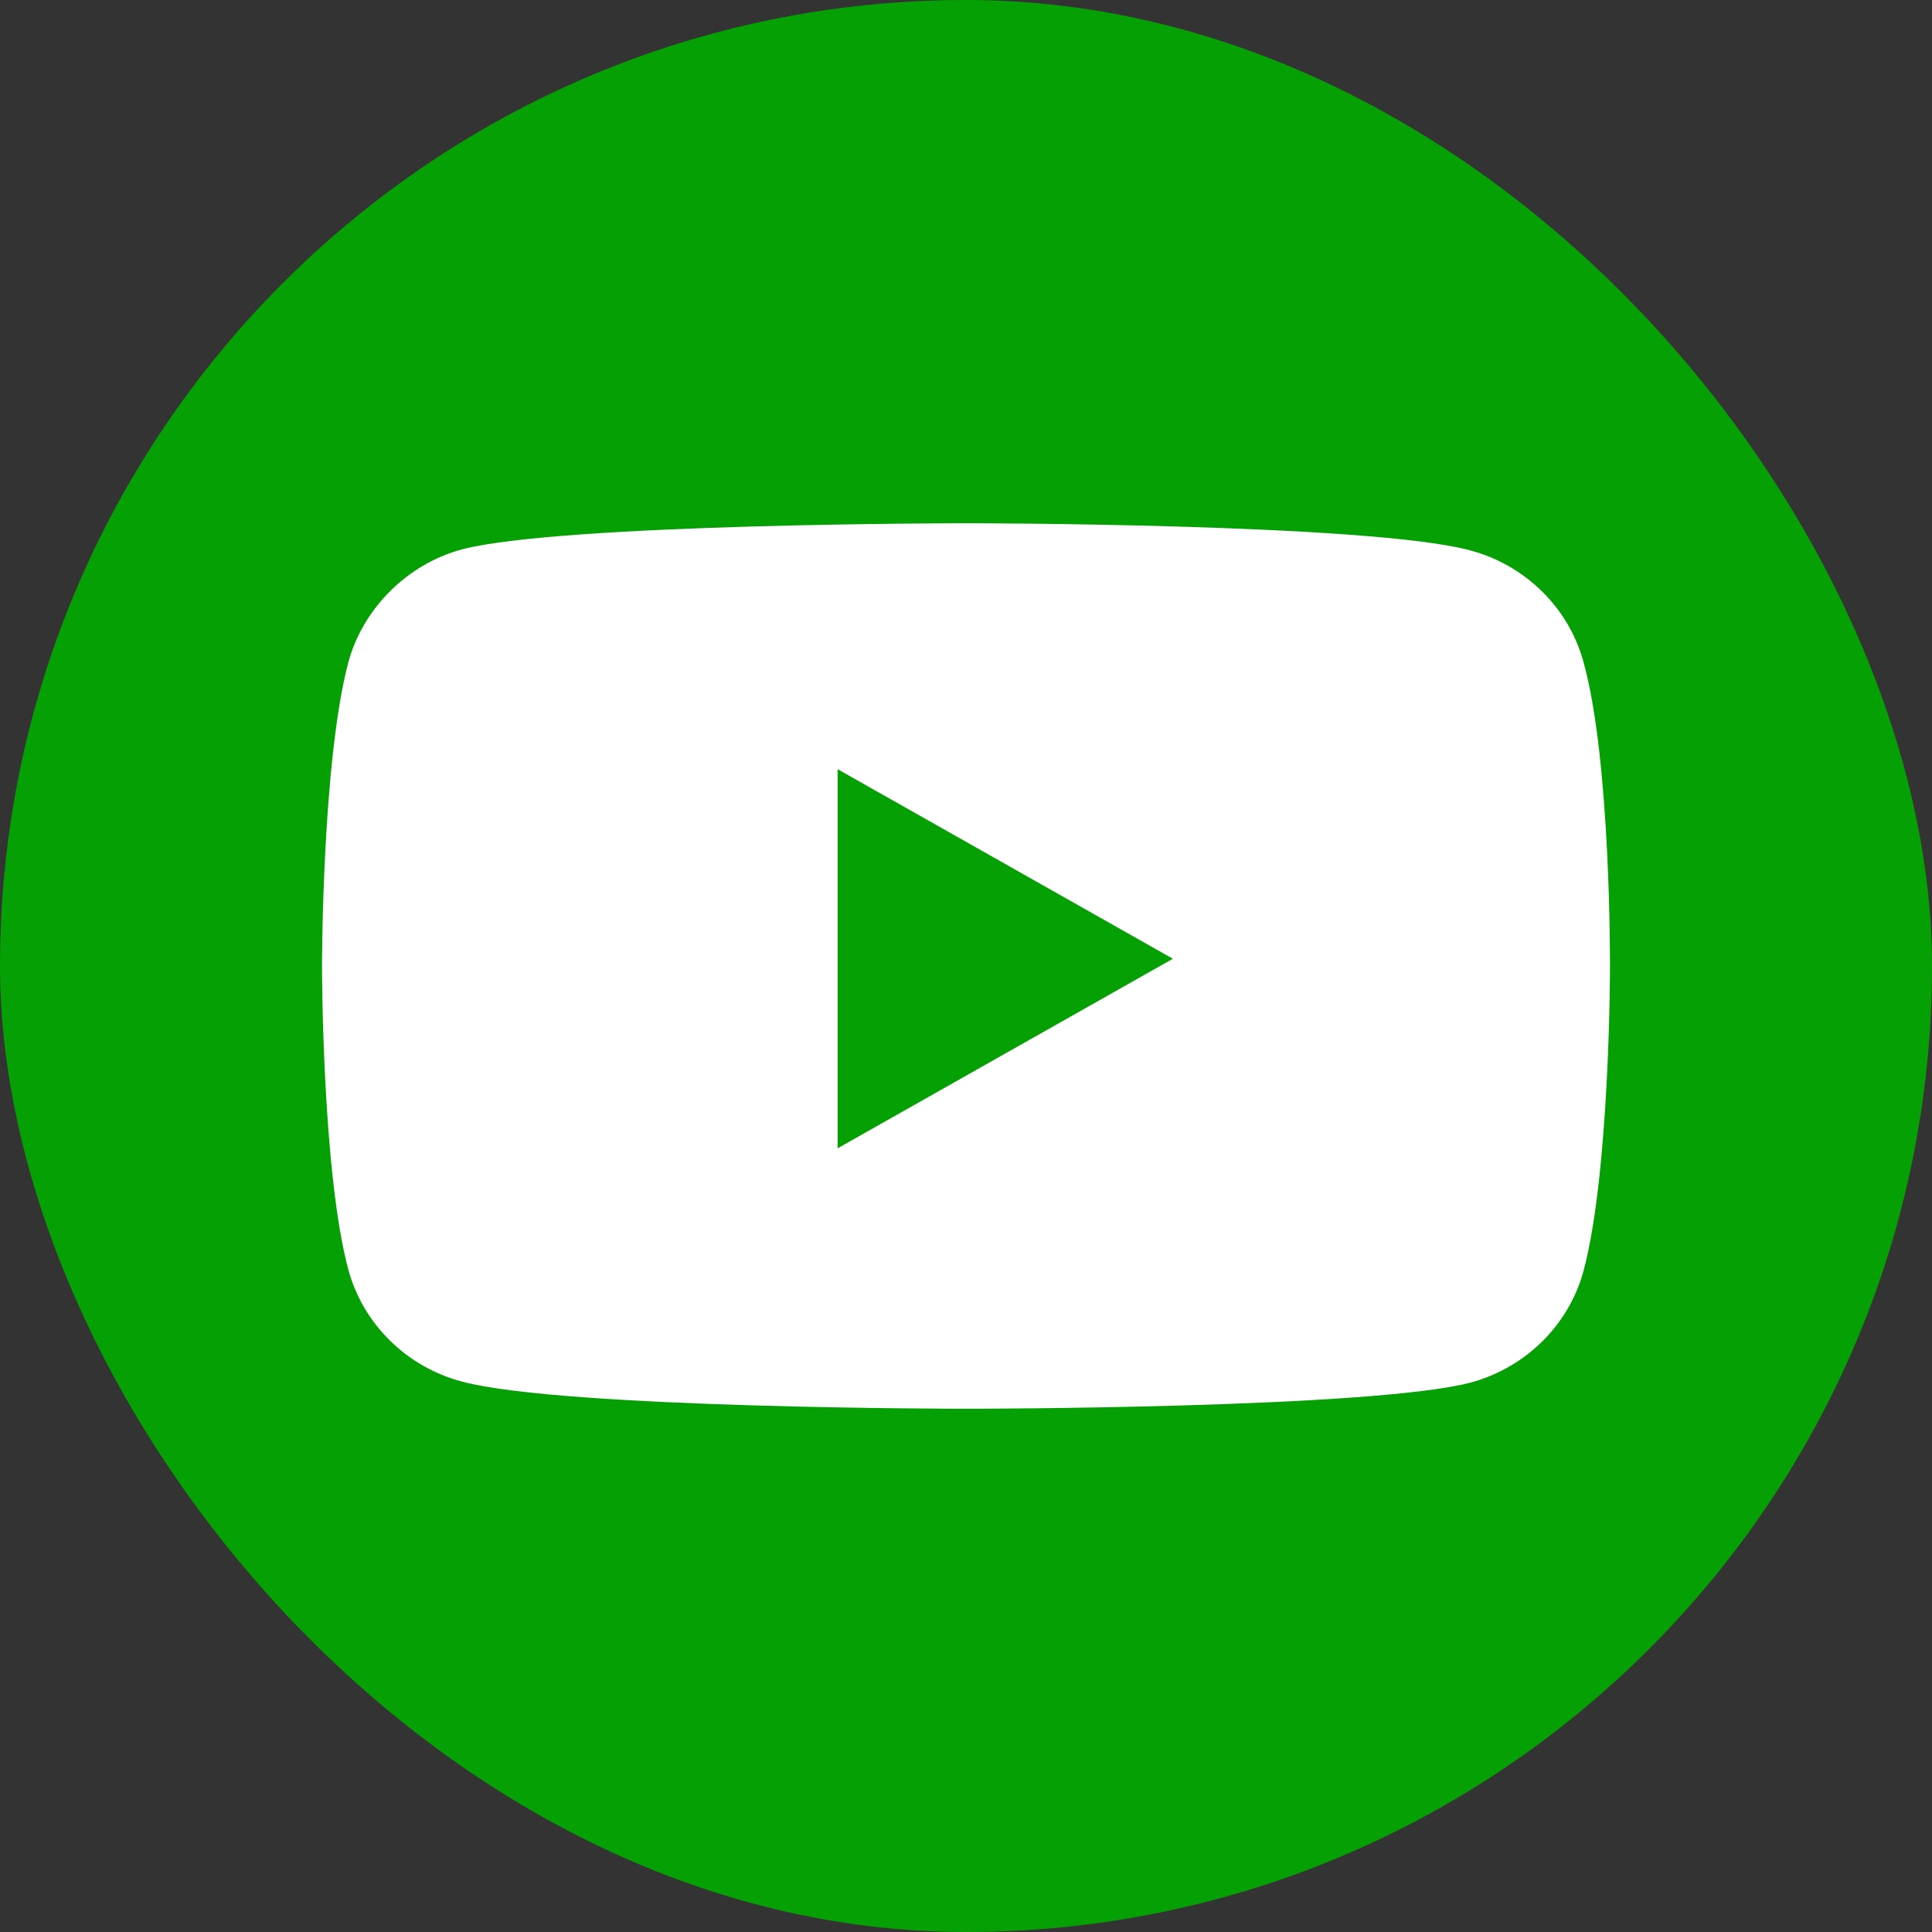
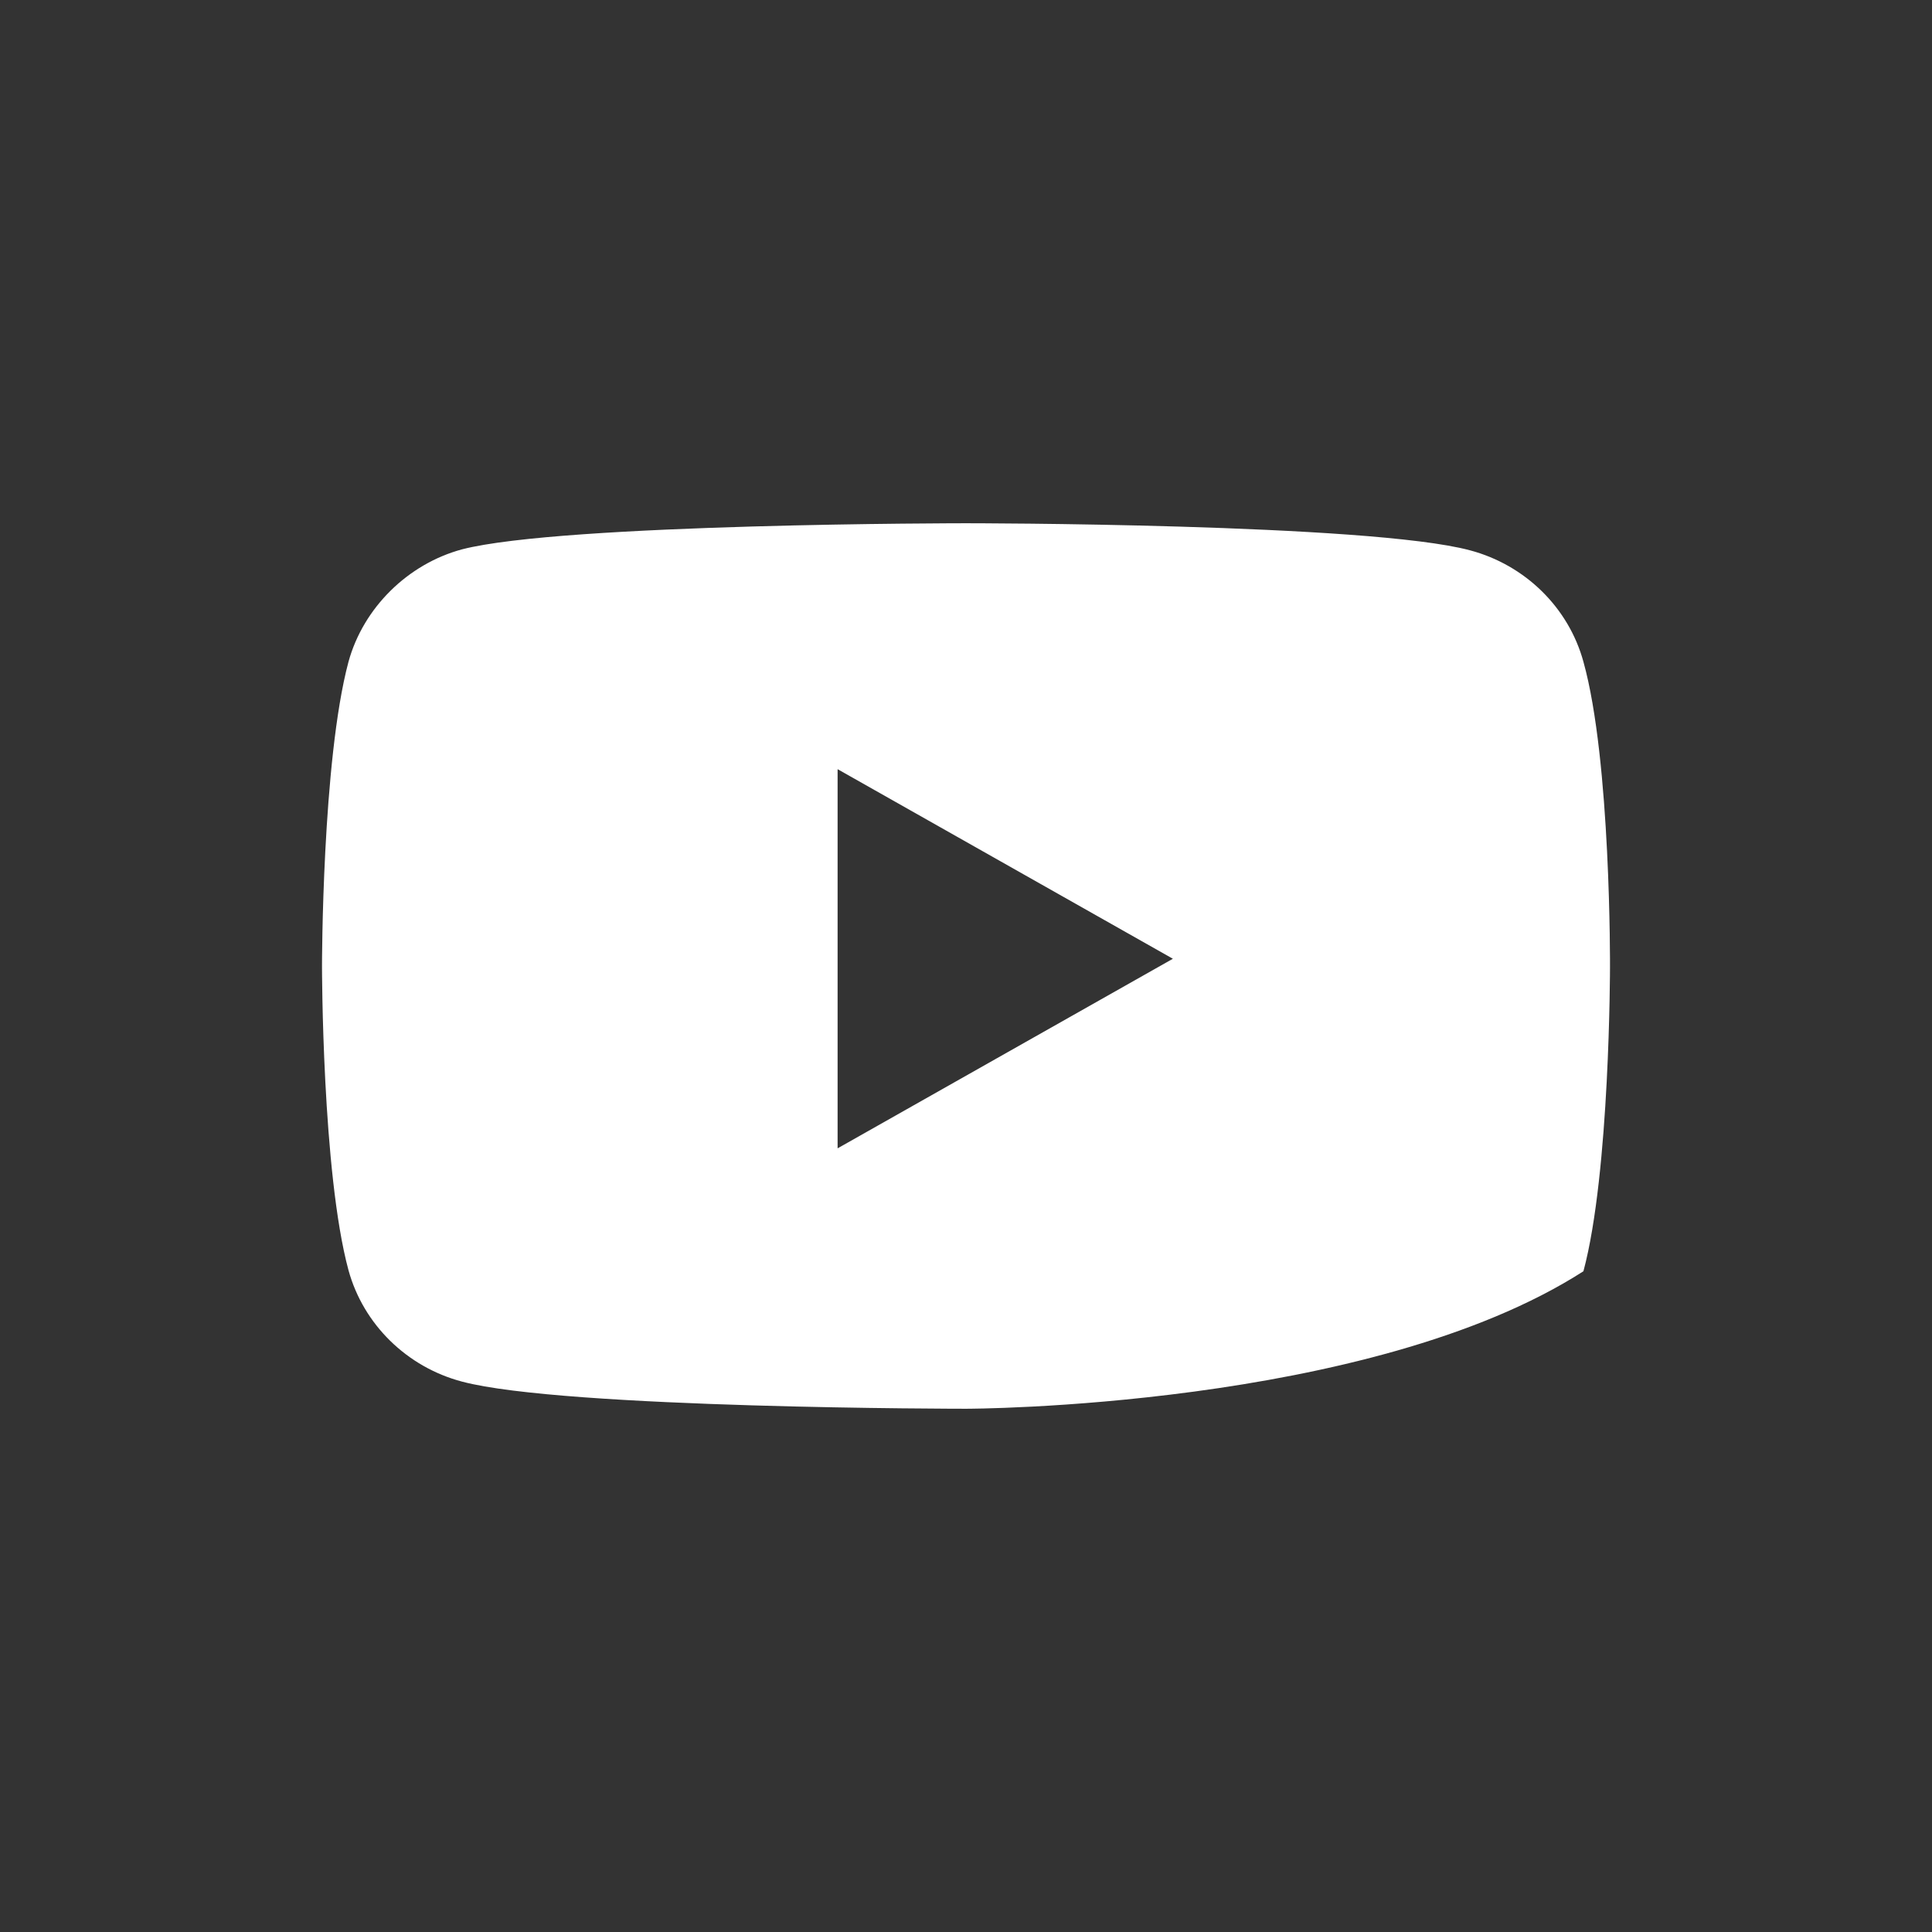
<svg xmlns="http://www.w3.org/2000/svg" width="24" height="24" viewBox="0 0 24 24" fill="none">
  <rect x="0" y="0" width="24" height="24" fill="#333333" stroke="none" />
-   <rect width="24" height="24" rx="12" fill="#05a003" />
-   <path fill-rule="evenodd" clip-rule="evenodd" d="M18.26 6.836C18.946 7.018 19.486 7.548 19.67 8.221C20.013 9.451 20 12.013 20 12.013C20 12.013 20 14.562 19.67 15.792C19.486 16.465 18.946 16.995 18.26 17.177C17.008 17.5 12 17.5 12 17.5C12 17.5 7.005 17.5 5.74 17.163C5.054 16.982 4.514 16.452 4.329 15.779C4 14.562 4 12 4 12C4 12 4 9.451 4.329 8.221C4.514 7.548 5.068 7.005 5.74 6.824C6.992 6.5 12 6.5 12 6.5C12 6.5 17.008 6.5 18.26 6.836ZM14.57 11.91L10.405 14.265V9.555L14.57 11.91Z" fill="white" />
+   <path fill-rule="evenodd" clip-rule="evenodd" d="M18.26 6.836C18.946 7.018 19.486 7.548 19.67 8.221C20.013 9.451 20 12.013 20 12.013C20 12.013 20 14.562 19.67 15.792C17.008 17.5 12 17.5 12 17.5C12 17.5 7.005 17.5 5.74 17.163C5.054 16.982 4.514 16.452 4.329 15.779C4 14.562 4 12 4 12C4 12 4 9.451 4.329 8.221C4.514 7.548 5.068 7.005 5.74 6.824C6.992 6.5 12 6.5 12 6.5C12 6.5 17.008 6.5 18.26 6.836ZM14.57 11.91L10.405 14.265V9.555L14.57 11.91Z" fill="white" />
</svg>